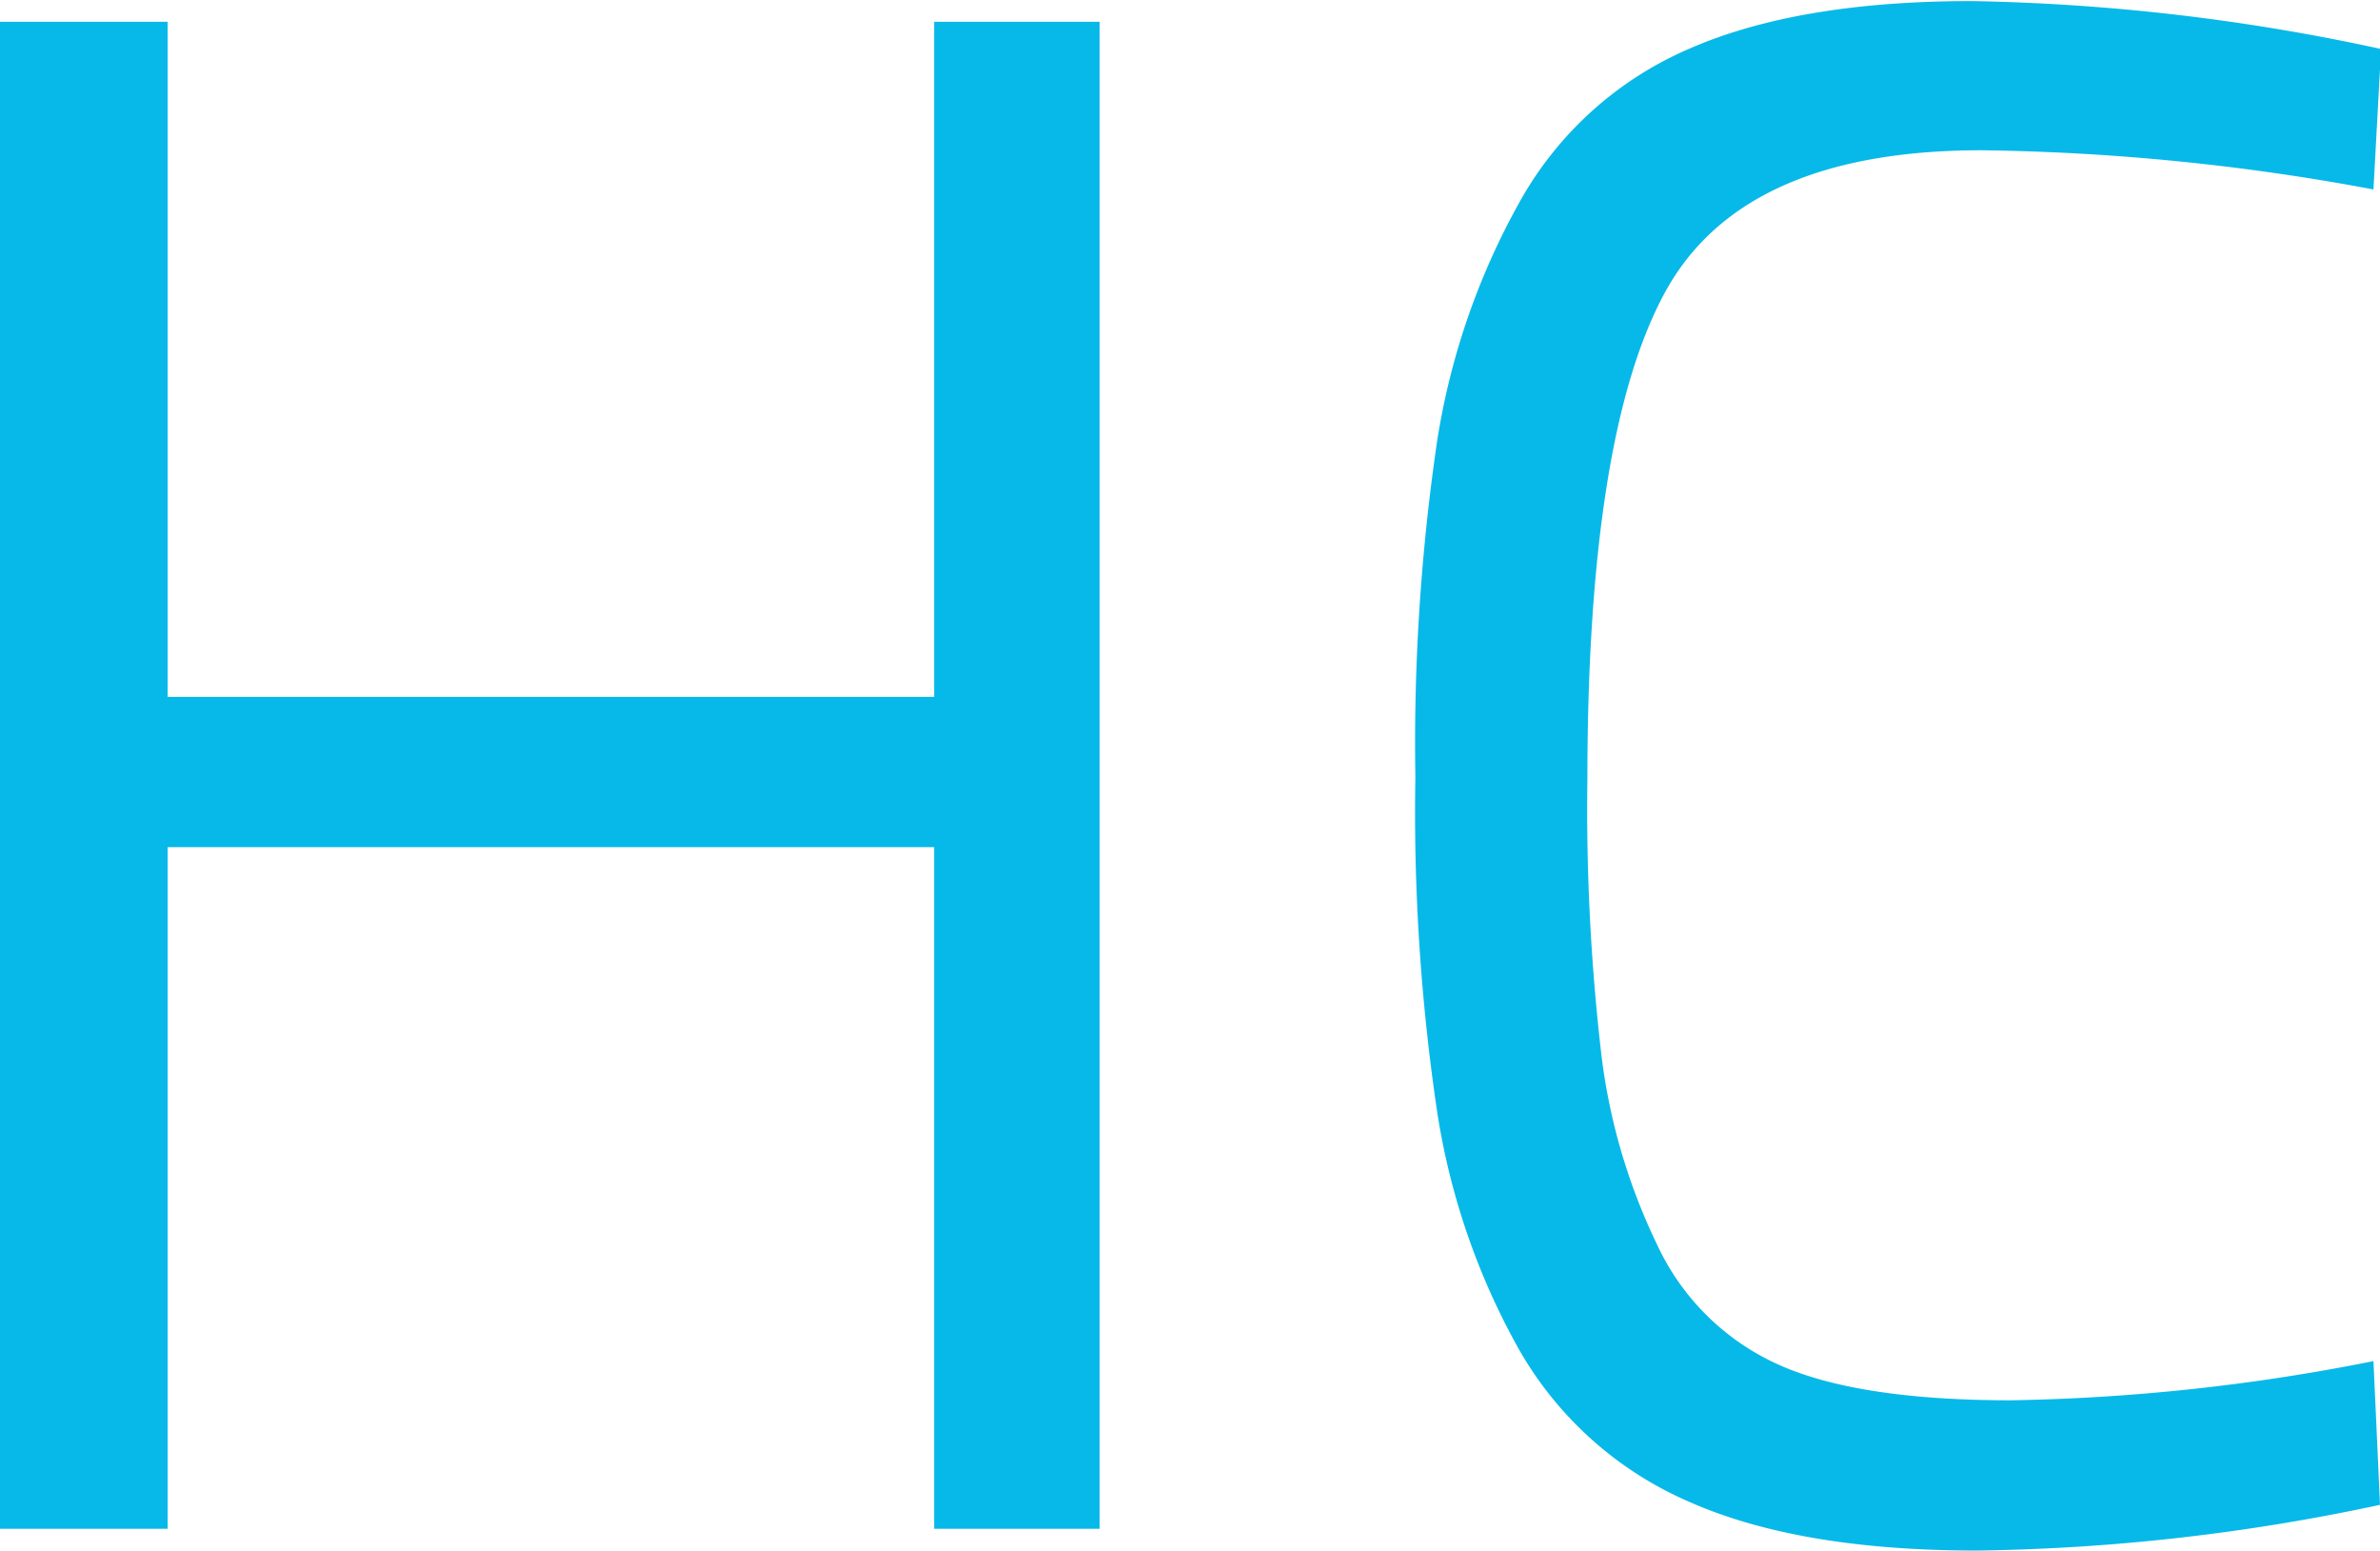
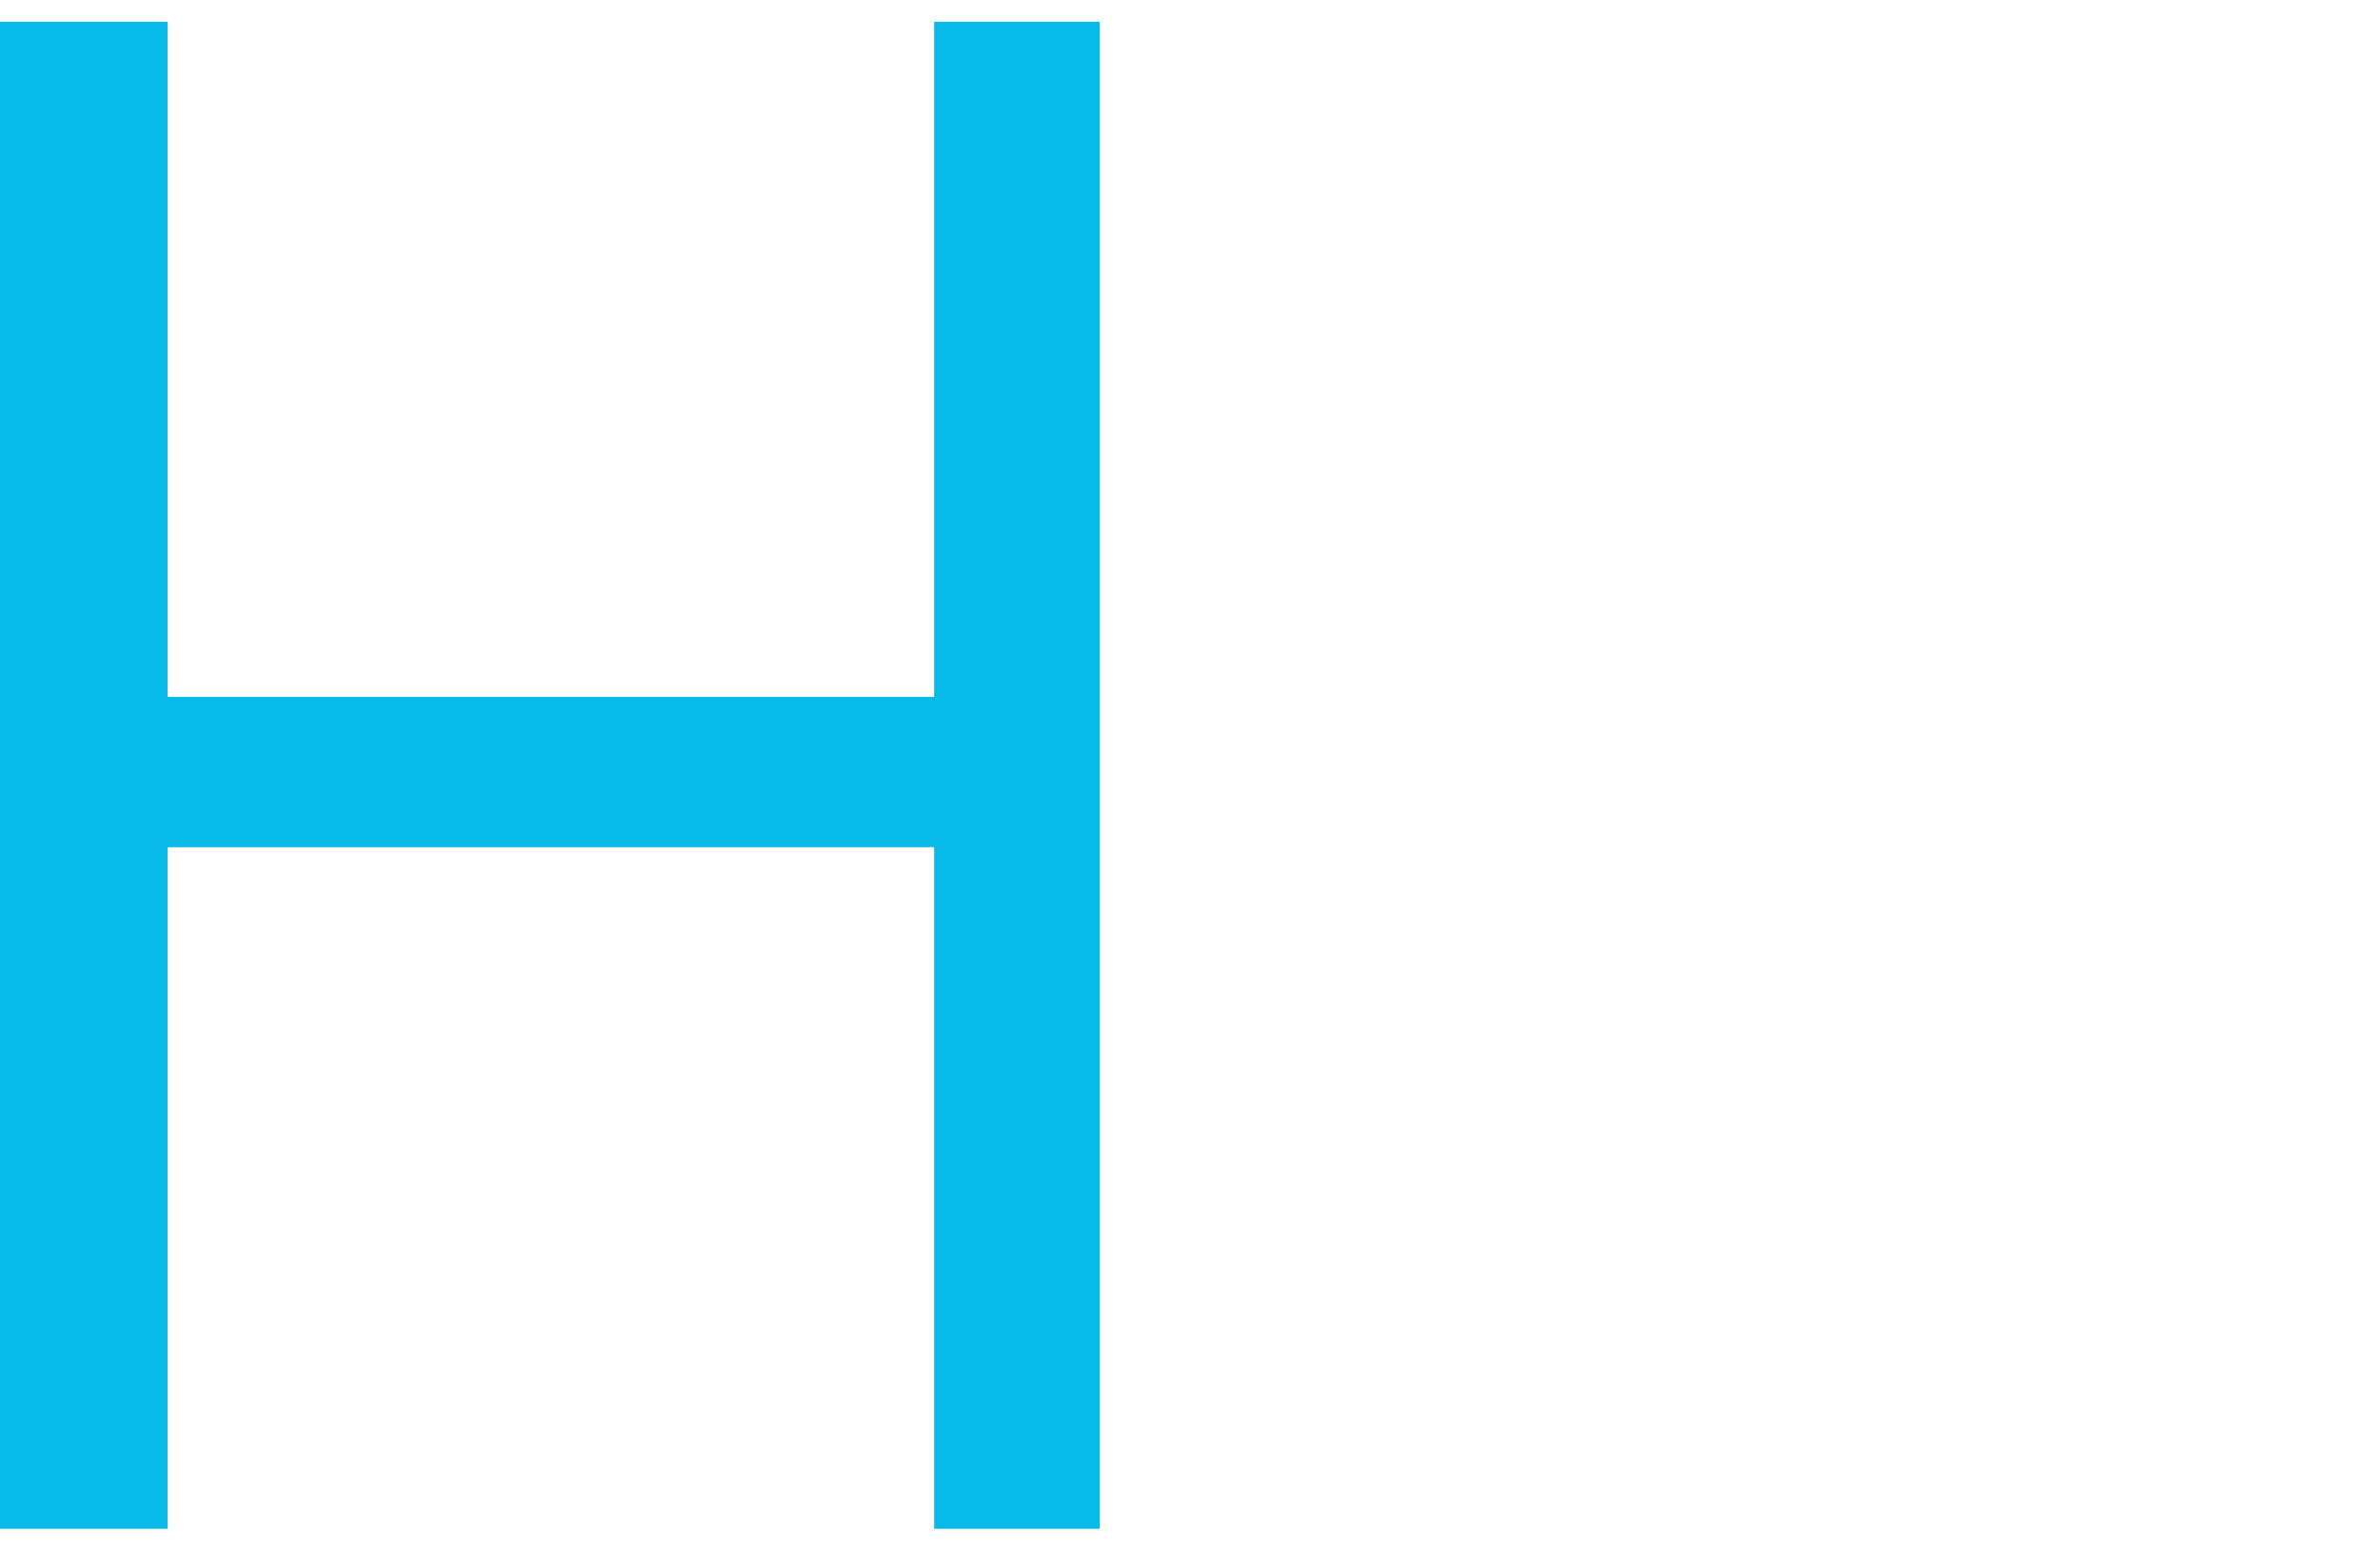
<svg xmlns="http://www.w3.org/2000/svg" viewBox="0 0 109.3 71.2">
  <defs>
    <style>.cls-1{fill:#07b9e8;}</style>
  </defs>
  <g id="Layer_2" data-name="Layer 2">
    <g id="Layer_2-2" data-name="Layer 2">
      <path class="cls-1" d="M42.9,70.2V38.9H7.7V70.2H0V1H7.7V32H42.9V1h7.6V70.2Z" />
-       <path class="cls-1" d="M109.3,69.1a93.65,93.65,0,0,1-18.5,2.1q-8.2,0-13.25-2.25a16.54,16.54,0,0,1-7.8-7A32.35,32.35,0,0,1,66,51.05a93.57,93.57,0,0,1-1-15.35,95.5,95.5,0,0,1,1-15.45,32.88,32.88,0,0,1,3.8-11,16.26,16.26,0,0,1,7.75-7q5-2.2,13-2.2a95.72,95.72,0,0,1,18.8,2.2L109,8.7A104,104,0,0,0,91,6.9q-11,0-14.55,6.55T72.9,35.8a97.53,97.53,0,0,0,.65,12.7,27.71,27.71,0,0,0,2.55,8.65,11.2,11.2,0,0,0,5.55,5.5q3.64,1.65,10.7,1.65A92.11,92.11,0,0,0,109,62.5Z" />
    </g>
  </g>
</svg>